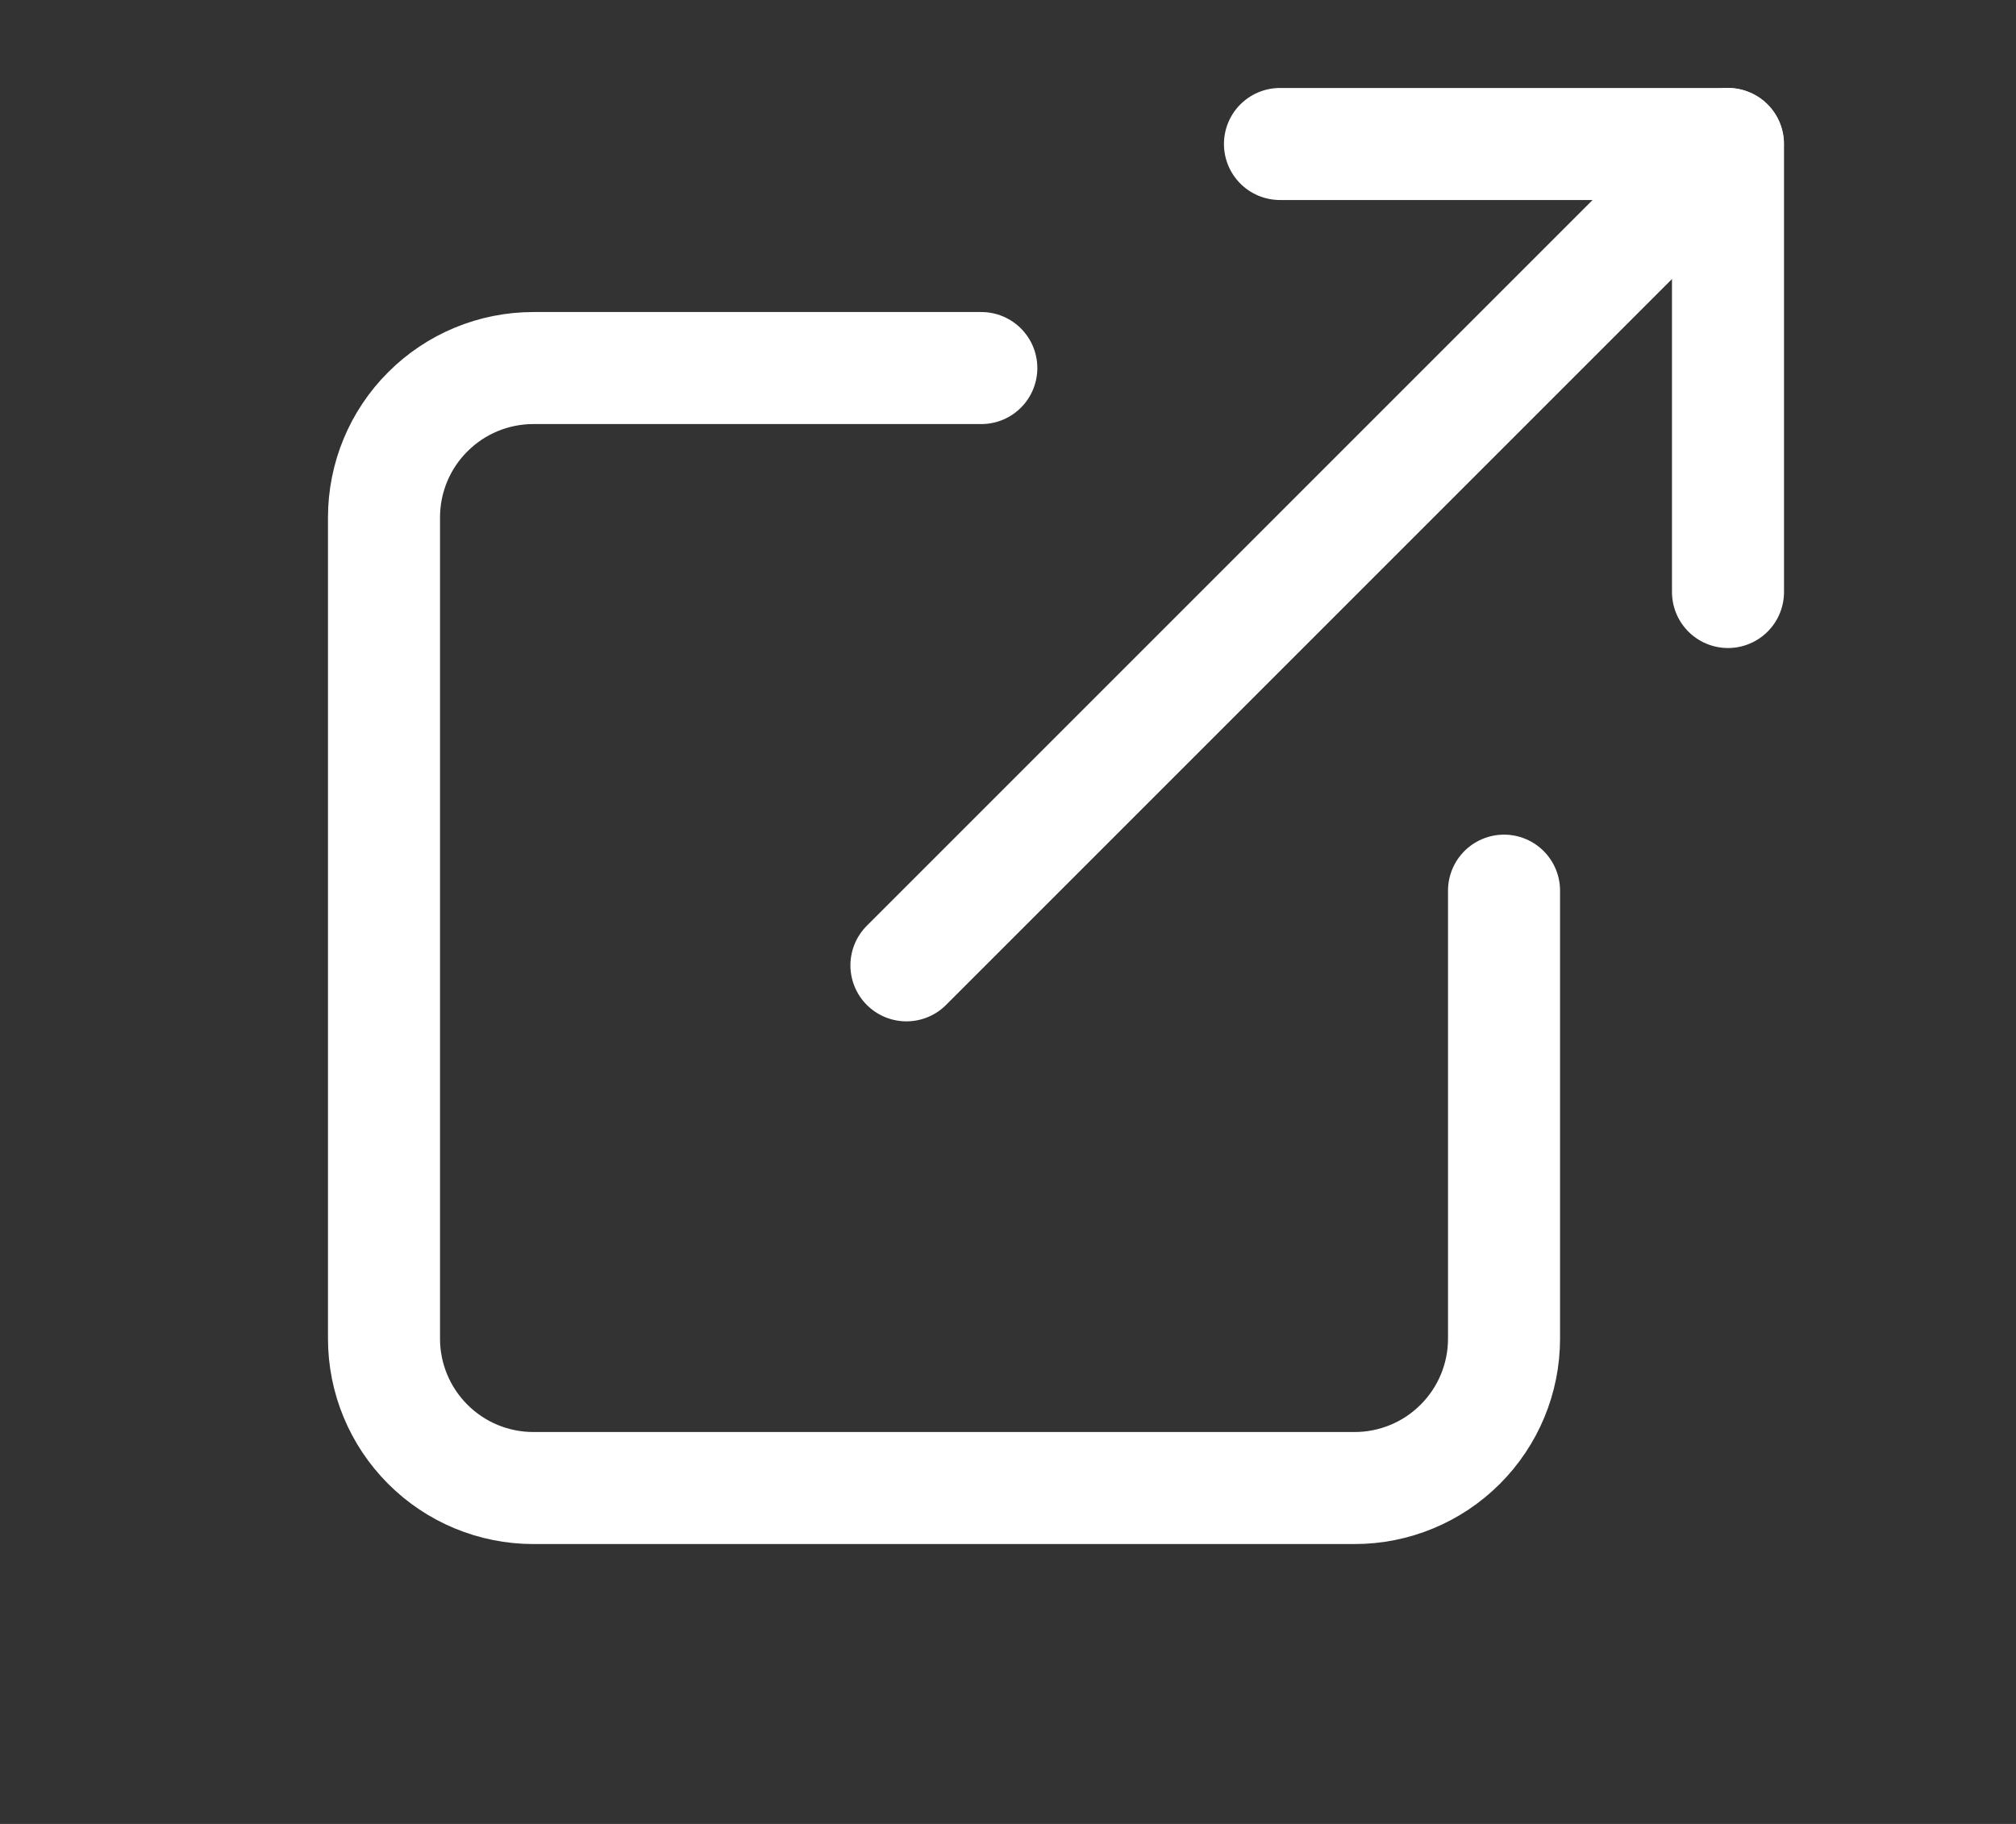
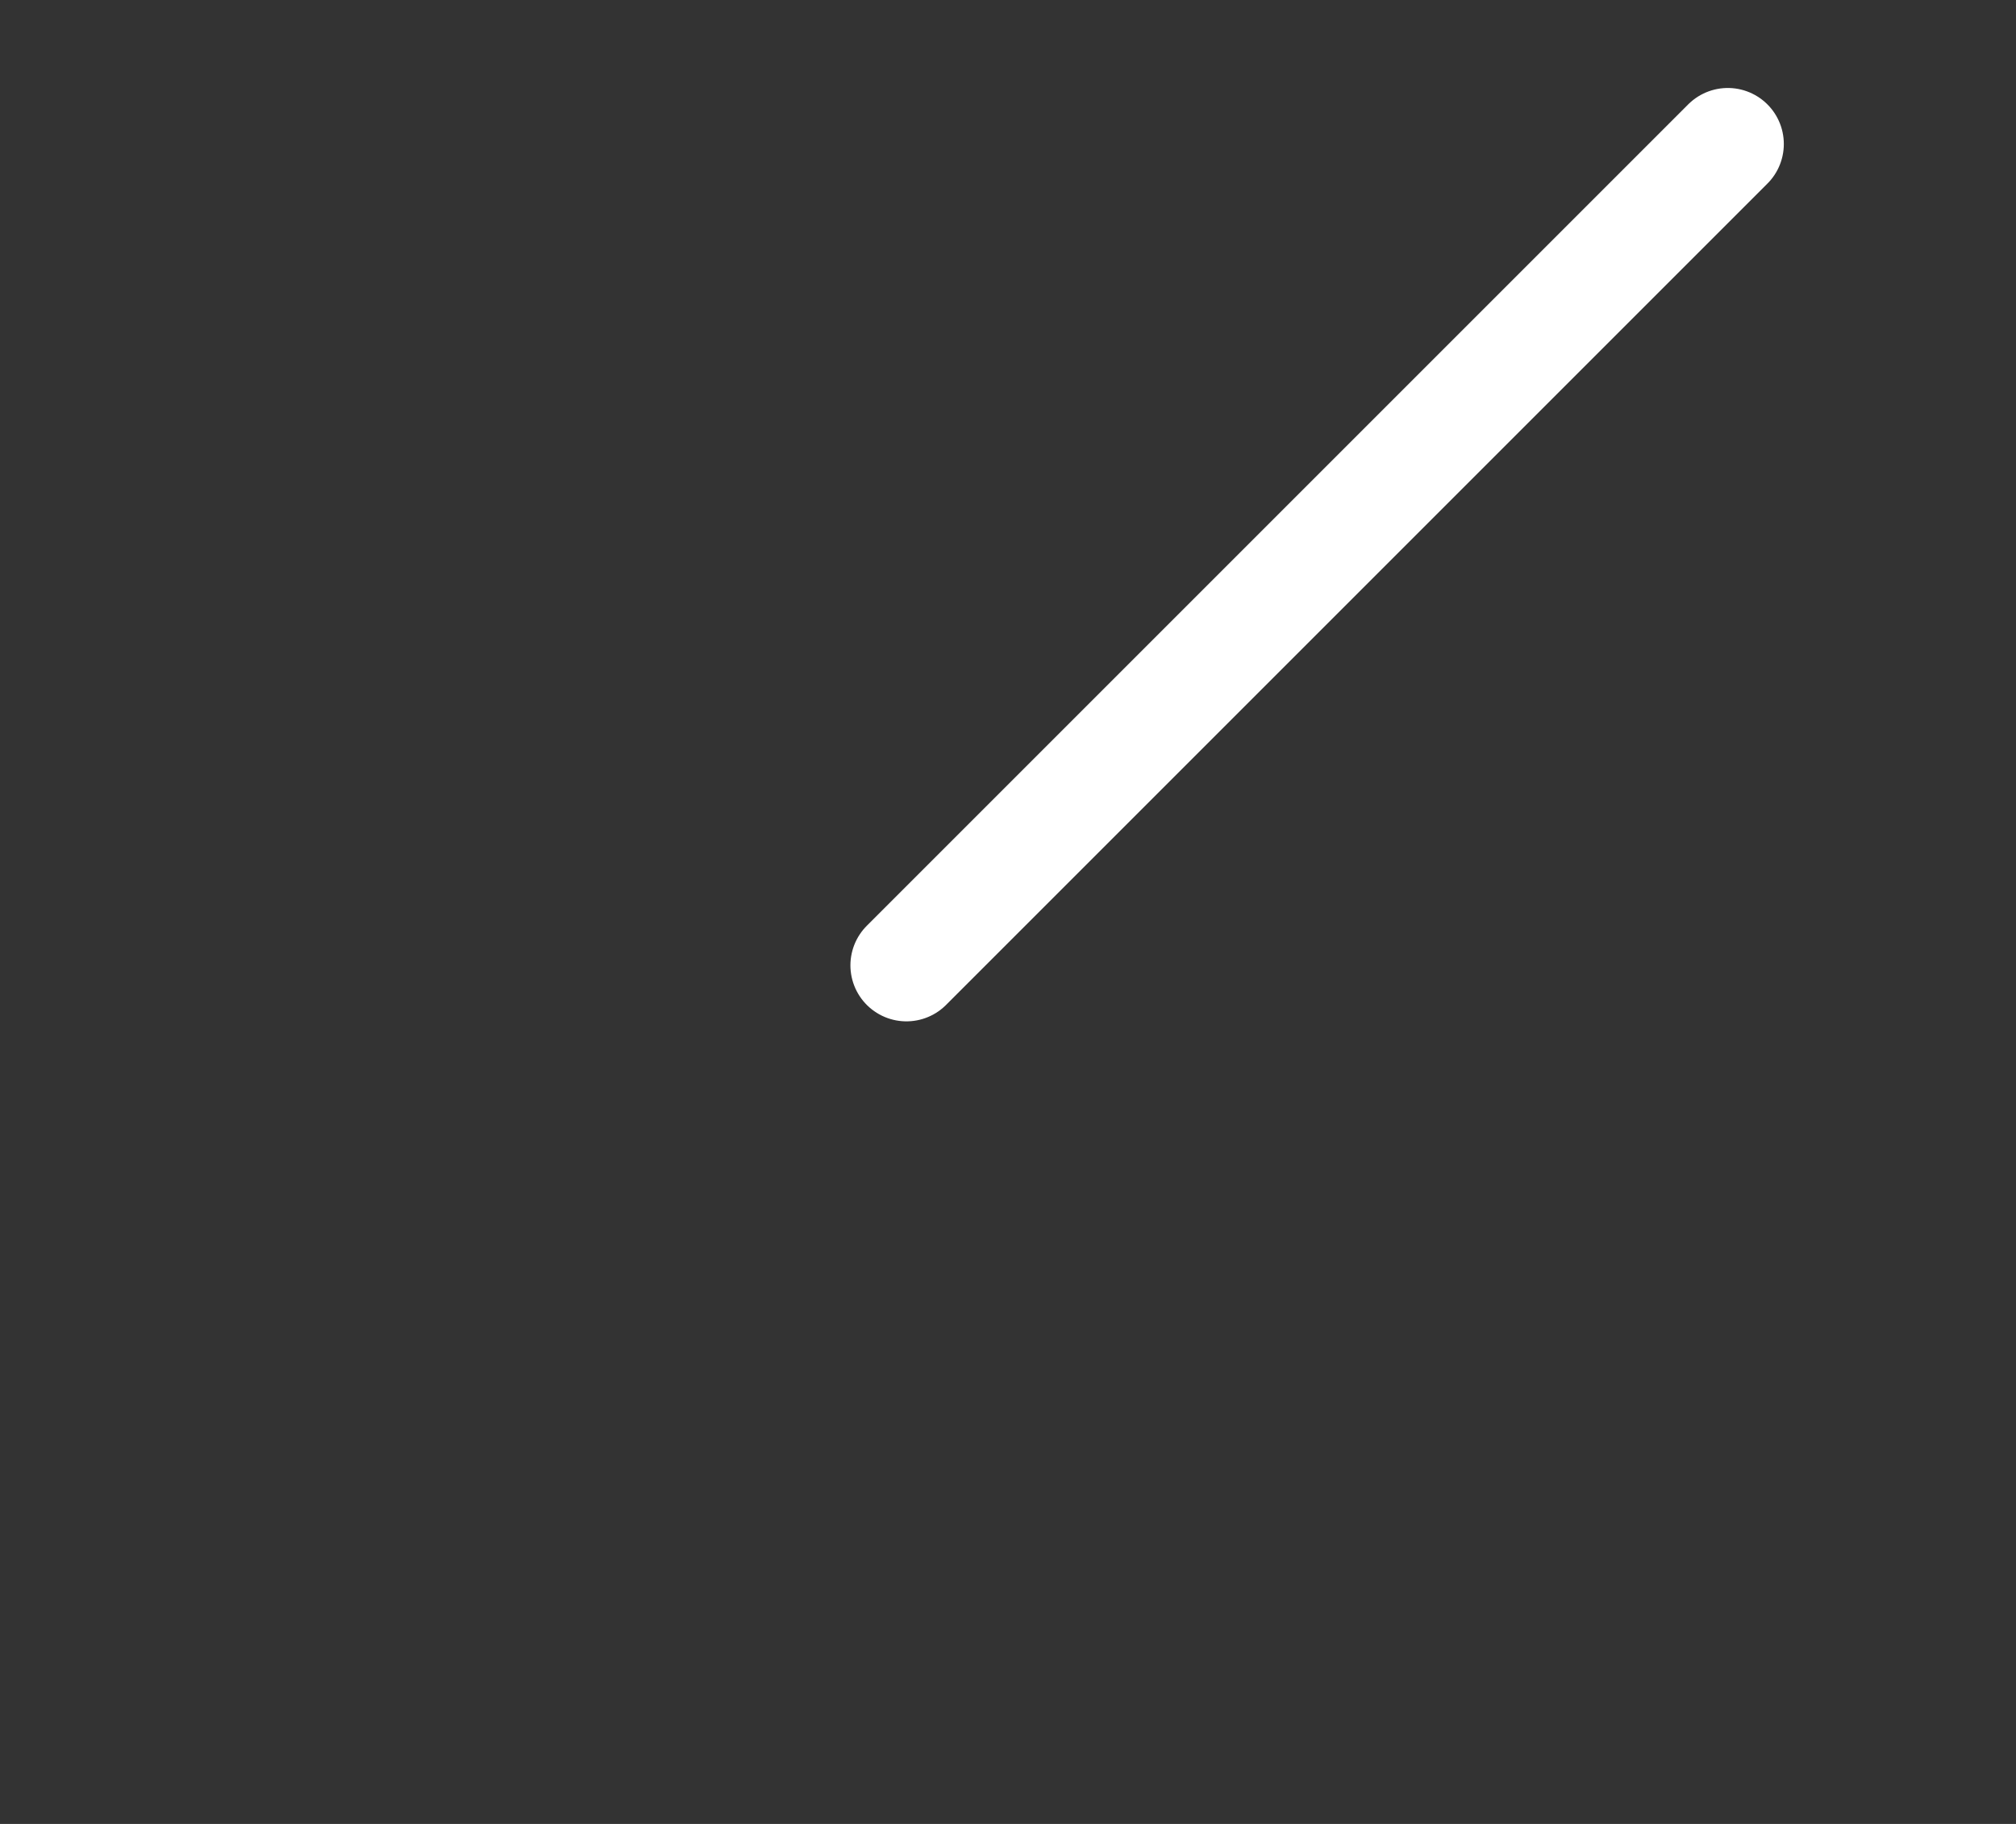
<svg xmlns="http://www.w3.org/2000/svg" width="21" height="19" viewBox="0 0 21 19" fill="none">
  <rect x="0" y="0" width="21" height="19" fill="#333333" stroke="none" />
-   <path d="M15.667 9.278V13.945C15.667 14.358 15.503 14.753 15.211 15.045C14.919 15.337 14.524 15.501 14.111 15.501H5.556C5.143 15.501 4.747 15.337 4.456 15.045C4.164 14.753 4 14.358 4 13.945V5.39C4 4.977 4.164 4.581 4.456 4.29C4.747 3.998 5.143 3.834 5.556 3.834H10.222" stroke="white" stroke-width="1.167" stroke-linecap="round" stroke-linejoin="round" />
-   <path d="M13.333 1.5H18V6.167" stroke="white" stroke-width="1.167" stroke-linecap="round" stroke-linejoin="round" />
  <path d="M9.442 10.056L17.998 1.5" stroke="white" stroke-width="1.167" stroke-linecap="round" stroke-linejoin="round" />
</svg>